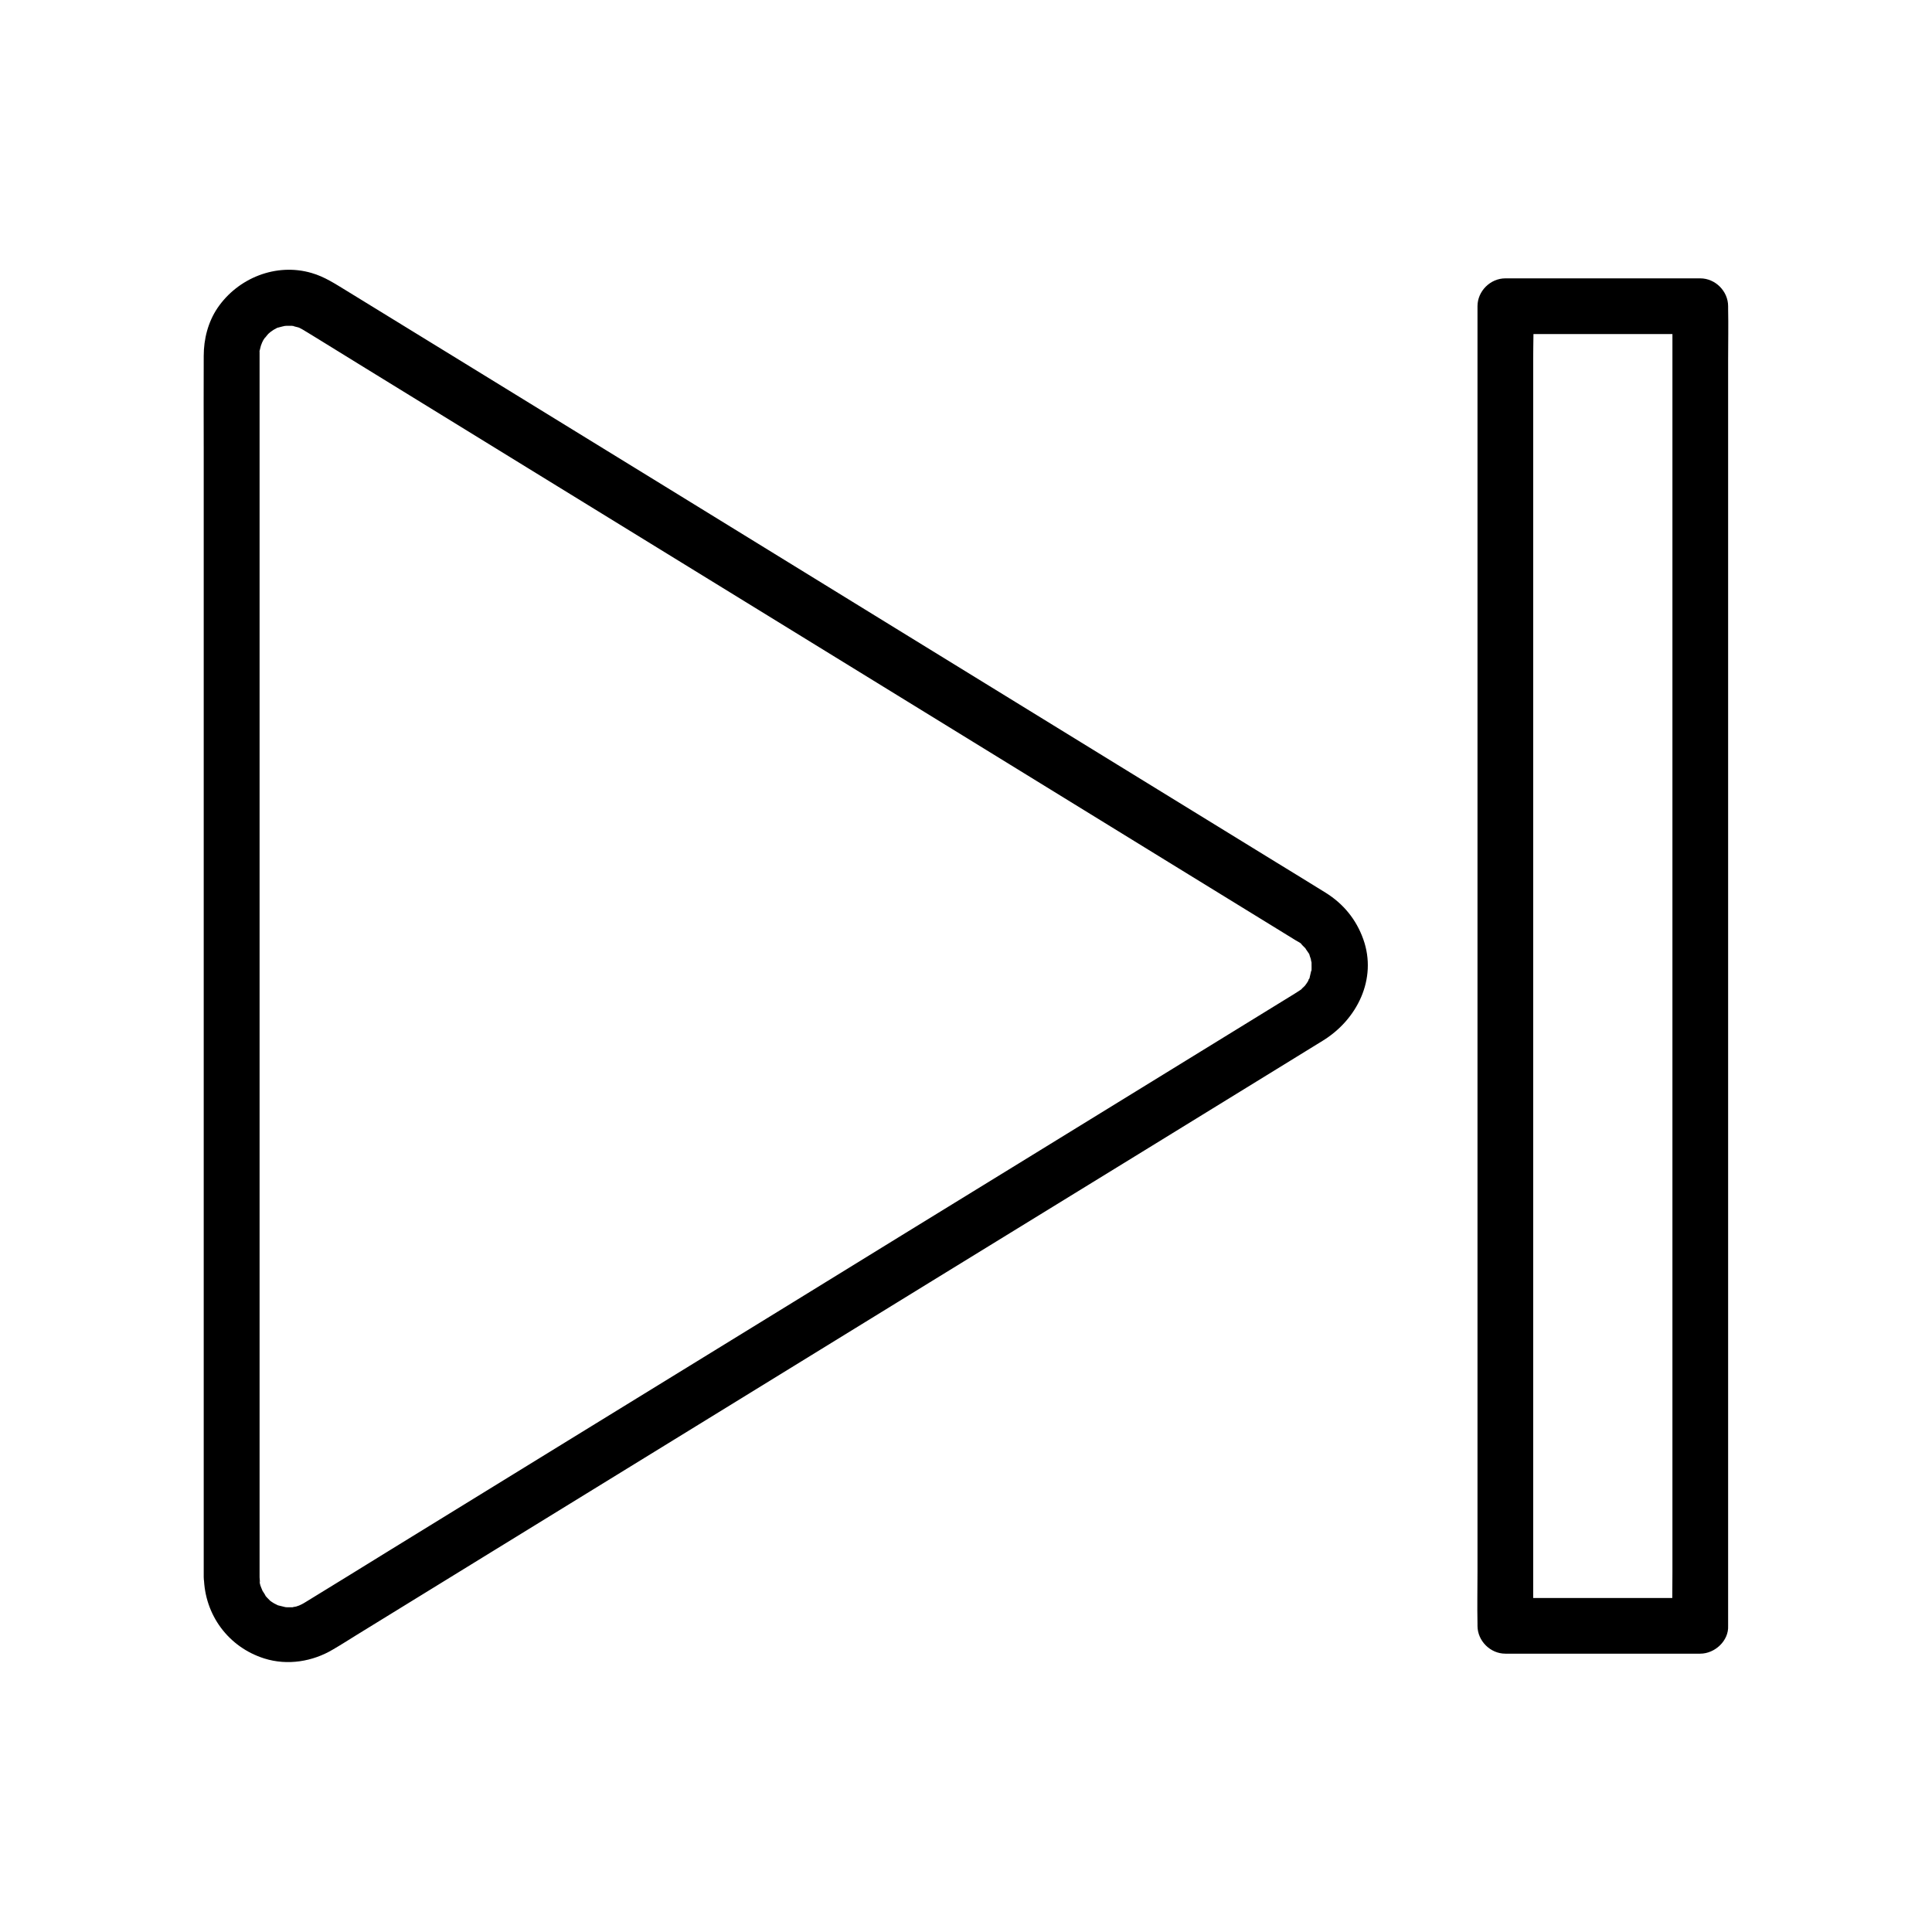
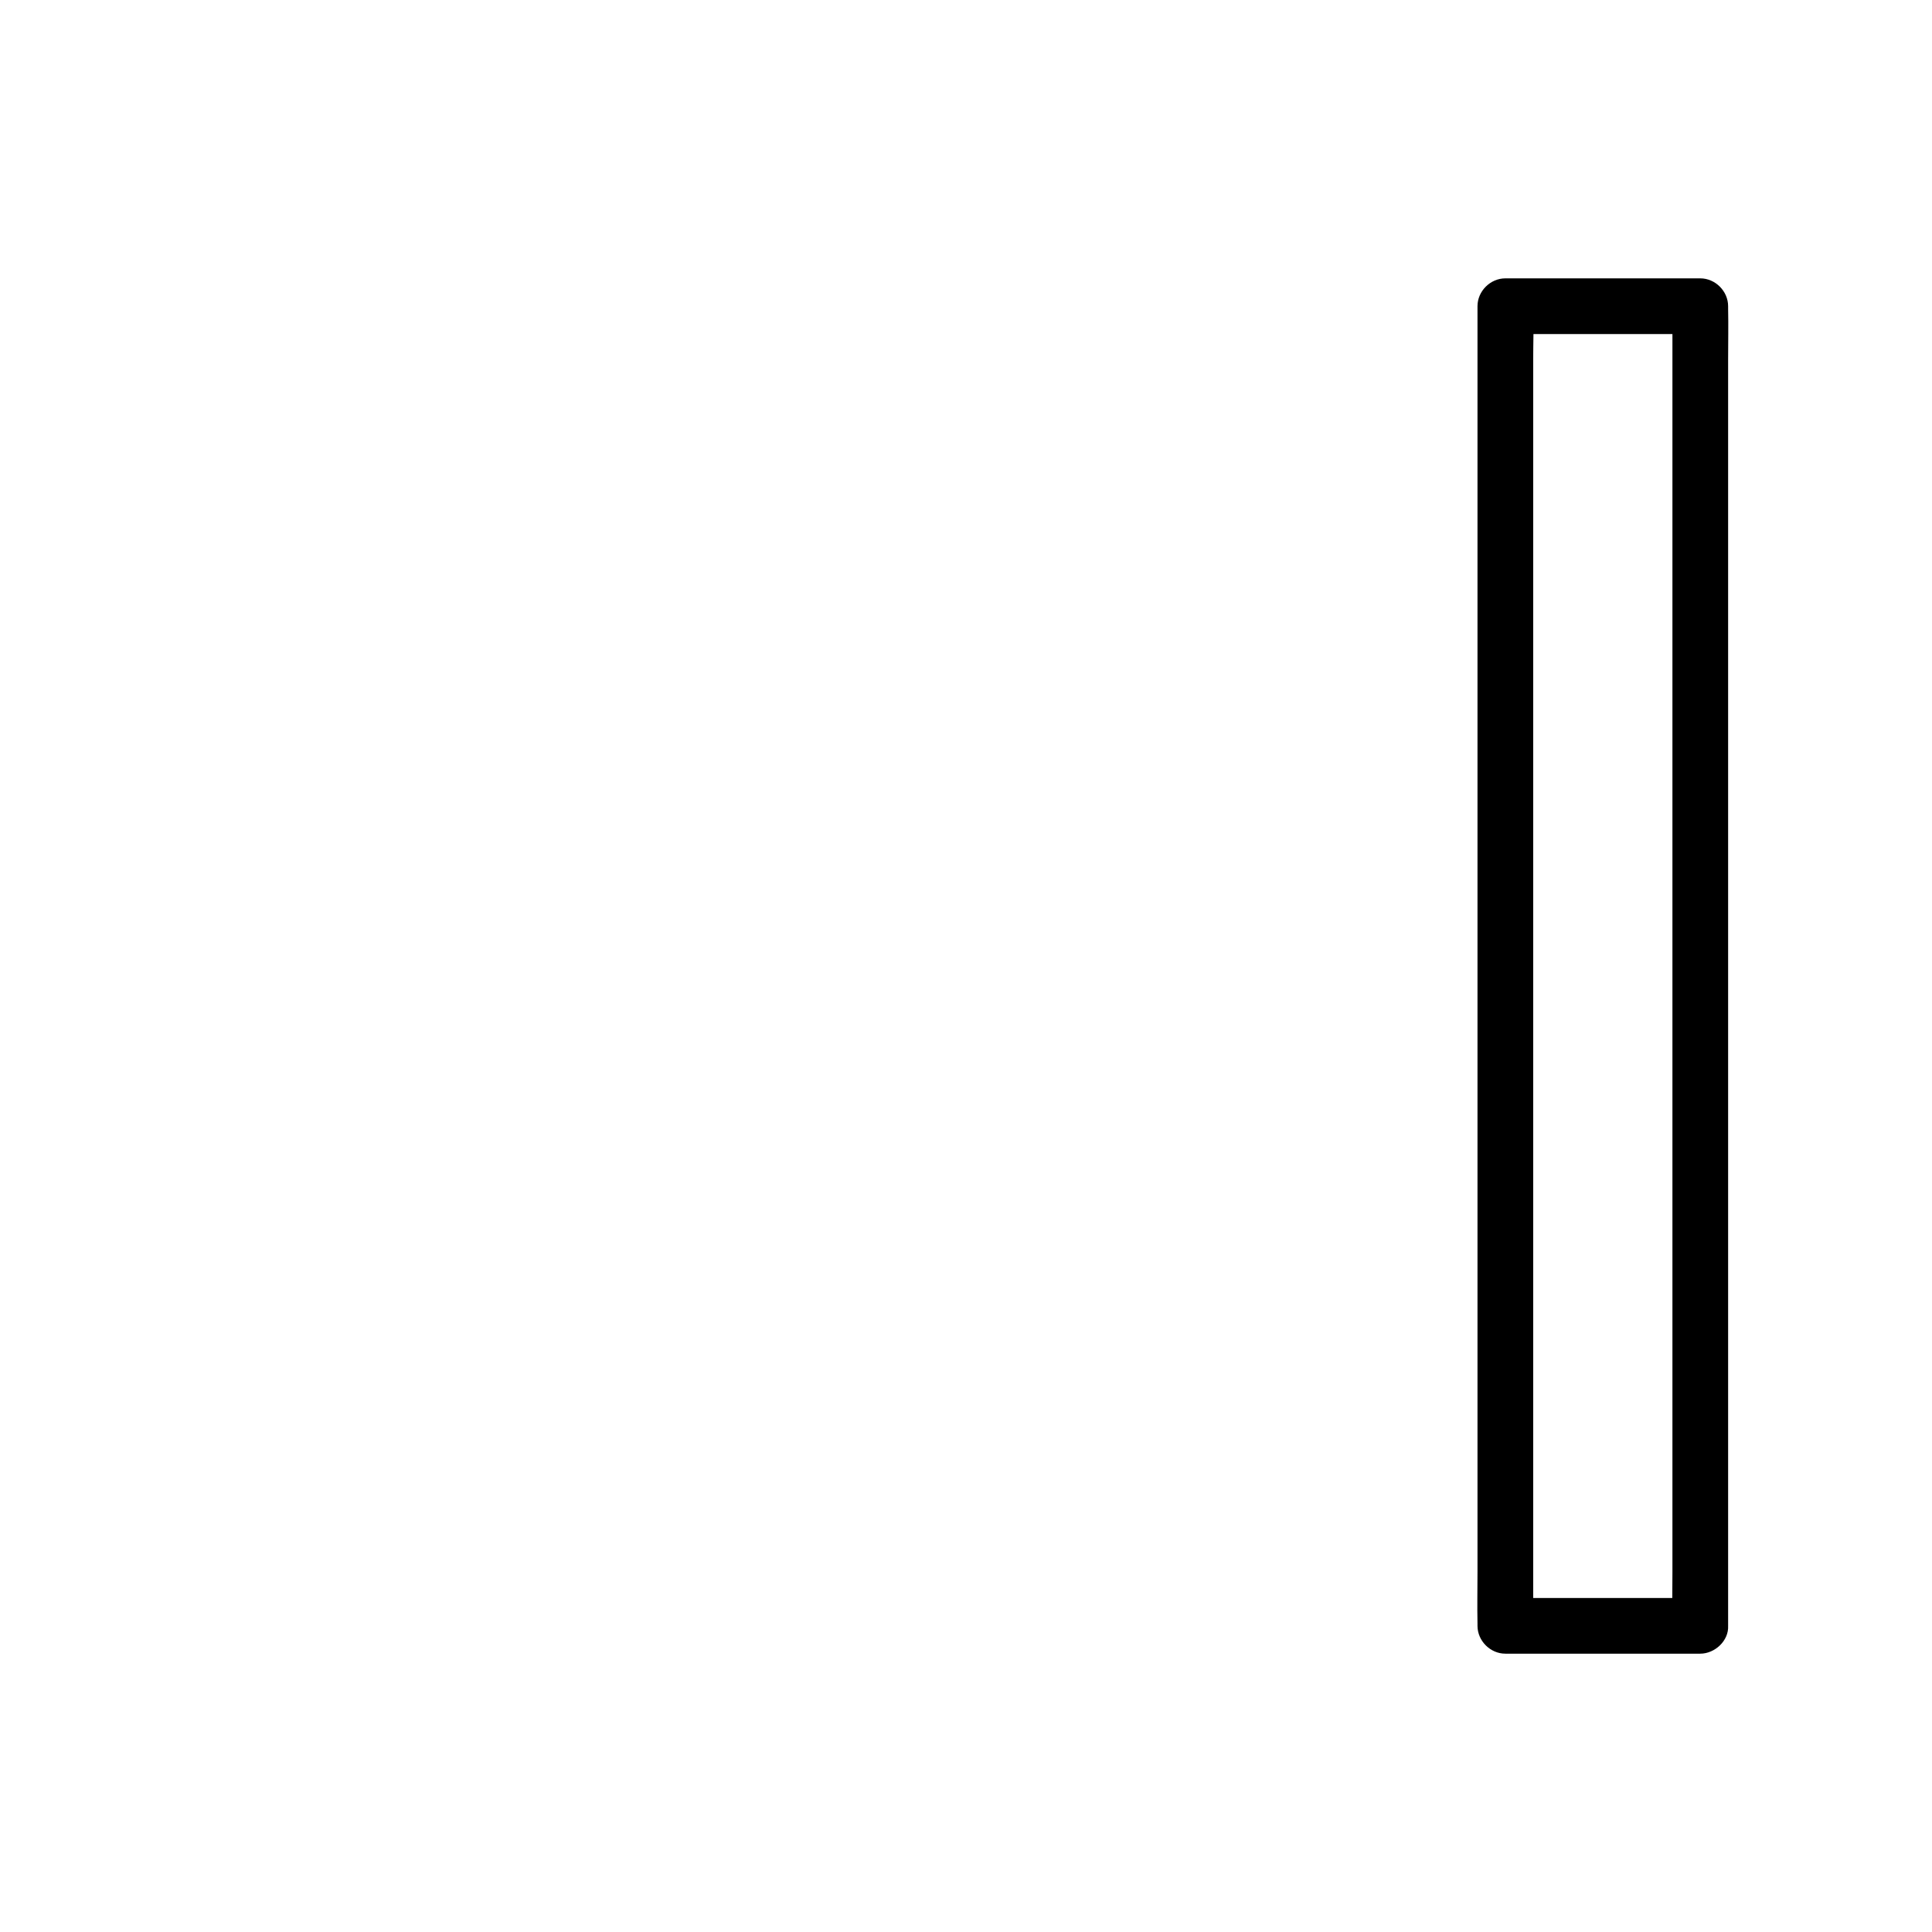
<svg xmlns="http://www.w3.org/2000/svg" fill="#000000" width="800px" height="800px" version="1.1" viewBox="144 144 512 512">
  <g>
-     <path d="m212.79 562.02v-19.387-49.594-67.059-71.637-63.469-42.461-9.348-0.887-0.148-0.051-0.641c0-1.871-0.441 1.18 0.051-0.543 0.098-0.395 0.195-0.789 0.297-1.18 0-0.051 0.738-1.82 0.246-0.789-0.441 1.031 0.395-0.688 0.395-0.688 0.195-0.344 0.441-0.641 0.641-0.984-0.789 1.277 0.246-0.246 0.688-0.688 0.051-0.051 1.477-1.23 0.543-0.543-0.789 0.641 0.738-0.441 0.887-0.543 0.344-0.195 0.688-0.344 0.984-0.543 0.836-0.59-1.574 0.395 0.098 0 0.738-0.195 1.477-0.395 2.215-0.543-1.672 0.344-0.441 0.051 0.051 0.051h1.477c0.543 0 1.133 0.344-0.195-0.051 0.543 0.148 1.18 0.297 1.77 0.441 0.297 0.051 1.277 0.543-0.051-0.098 0.395 0.195 0.789 0.395 1.133 0.59 0.344 0.195 0.395 0.246 0.59 0.344 0.051 0.051 0.098 0.051 0.148 0.098 0.246 0.148 0.492 0.297 0.738 0.441 1.031 0.641 2.016 1.23 3.051 1.871 4.082 2.508 8.117 5.019 12.203 7.527 14.316 8.809 28.633 17.613 42.953 26.422 19.188 11.809 38.426 23.617 57.613 35.426 20.223 12.449 40.492 24.895 60.715 37.344 17.219 10.578 34.441 21.207 51.66 31.785 10.234 6.297 20.418 12.547 30.652 18.844 0.984 0.59 1.969 1.23 2.953 1.82 0.246 0.148 0.441 0.246 0.688 0.395 0.051 0 0.051 0.051 0.098 0.051 0.395 0.246 0.738 0.441 1.082 0.738-1.23-0.934 0.836 0.984 1.18 1.379-0.984-1.133 0.195 0.492 0.492 0.934 0.934 1.426-0.098-0.836 0.098 0.098 0.098 0.441 0.297 0.934 0.441 1.379 0.098 0.344 0.148 0.789 0.246 1.133-0.441-1.277-0.051-0.836-0.051-0.246 0 0.934 0.051 1.871-0.051 2.856 0.195-1.969-0.344 0.887-0.492 1.379-0.148 0.492-0.641 0.887 0.098-0.148-0.195 0.297-0.344 0.688-0.543 1.031-0.195 0.344-0.441 0.641-0.641 0.984 0.836-1.277 0.148-0.195-0.148 0.148-0.395 0.344-0.738 0.688-1.082 1.082 0.738-0.688 0.297-0.195-0.297 0.148-0.441 0.297-0.934 0.59-1.379 0.887-8.266 5.066-16.531 10.184-24.797 15.254-16.09 9.891-32.176 19.777-48.316 29.719-19.926 12.25-39.902 24.5-59.828 36.801-19.777 12.152-39.605 24.355-59.383 36.508-15.645 9.645-31.293 19.238-46.938 28.879-7.527 4.625-15.008 9.297-22.535 13.875-0.148 0.098-0.344 0.195-0.492 0.297-0.297 0.195-0.59 0.344-0.887 0.492-0.195 0.098-1.426 0.641-0.543 0.297 1.031-0.395-0.836 0.246-0.836 0.246-0.395 0.098-0.789 0.148-1.18 0.246 1.328-0.395 0.738-0.051 0.195-0.051h-1.477c-0.492 0-1.723-0.297-0.051 0.051-0.738-0.148-1.477-0.395-2.215-0.543-1.23-0.297-0.098-0.051 0.148 0.098-0.441-0.195-0.836-0.441-1.277-0.641-0.395-0.246-0.789-0.492-1.18-0.789 0.246 0.195 1.031 0.984 0.148 0.098-0.543-0.543-1.082-1.082-1.574-1.672 1.082 1.328-0.492-1.031-0.738-1.426 0.738 1.379-0.148-0.492-0.297-1.031-0.098-0.395-0.195-0.789-0.246-1.23 0.301 1.523 0.055-0.543 0.055-0.836-0.098-3.836-3.344-7.578-7.379-7.379-3.938 0.195-7.477 3.246-7.379 7.379 0.195 9.938 6.496 18.5 16.039 21.5 6.102 1.918 12.793 0.836 18.203-2.41 2.117-1.23 4.184-2.559 6.25-3.836 11.711-7.231 23.469-14.414 35.18-21.648 18.254-11.219 36.508-22.434 54.711-33.652 20.613-12.695 41.277-25.387 61.895-38.082 18.992-11.66 37.934-23.32 56.926-34.98 12.891-7.922 25.73-15.844 38.621-23.762 2.902-1.77 5.805-3.59 8.707-5.363 9.055-5.559 14.465-16.336 10.727-26.863-1.871-5.266-5.266-9.398-9.988-12.348-0.789-0.492-1.523-0.934-2.312-1.426-3.641-2.262-7.281-4.477-10.973-6.742-14.023-8.609-27.996-17.219-42.016-25.828-19.336-11.906-38.672-23.762-58.008-35.672-20.566-12.645-41.082-25.289-61.648-37.934-17.664-10.875-35.324-21.695-52.988-32.57-10.48-6.445-21.008-12.891-31.488-19.336-3-1.82-5.856-3.738-9.297-4.723-9.398-2.754-19.531 1.328-24.945 9.297-2.508 3.738-3.641 8.215-3.641 12.695-0.051 8.316 0 16.629 0 24.945v54.168 69.715 72.027 61.203 36.652 4.922c0 3.836 3.394 7.578 7.379 7.379 4.078-0.145 7.426-3.195 7.426-7.328z" />
    <path d="m594.59 567.48h-45.164-6.496c2.461 2.461 4.922 4.922 7.379 7.379v-9.297-25.535-37.59-45.855-50.43-50.676-47.281-39.949-28.879c0-4.527 0.195-9.102 0-13.629v-0.59c-2.461 2.461-4.922 4.922-7.379 7.379h45.164 6.496l-7.379-7.379v9.297 25.535 37.59 45.855 50.43 50.676 47.281 39.949 28.879c0 4.527-0.098 9.102 0 13.629v0.59c0 3.836 3.394 7.578 7.379 7.379 3.984-0.195 7.379-3.246 7.379-7.379v-9.297-25.535-37.59-45.855-50.43-50.676-47.281-39.949-28.879c0-4.527 0.098-9.102 0-13.629v-0.59c0-3.984-3.394-7.379-7.379-7.379h-45.164-6.496c-3.984 0-7.379 3.394-7.379 7.379v9.297 25.535 37.59 45.855 50.43 50.676 47.281 39.949 28.879c0 4.527-0.098 9.102 0 13.629v0.59c0 3.984 3.394 7.379 7.379 7.379h45.164 6.496c3.836 0 7.578-3.394 7.379-7.379-0.195-4.035-3.246-7.379-7.379-7.379z" />
  </g>
</svg>